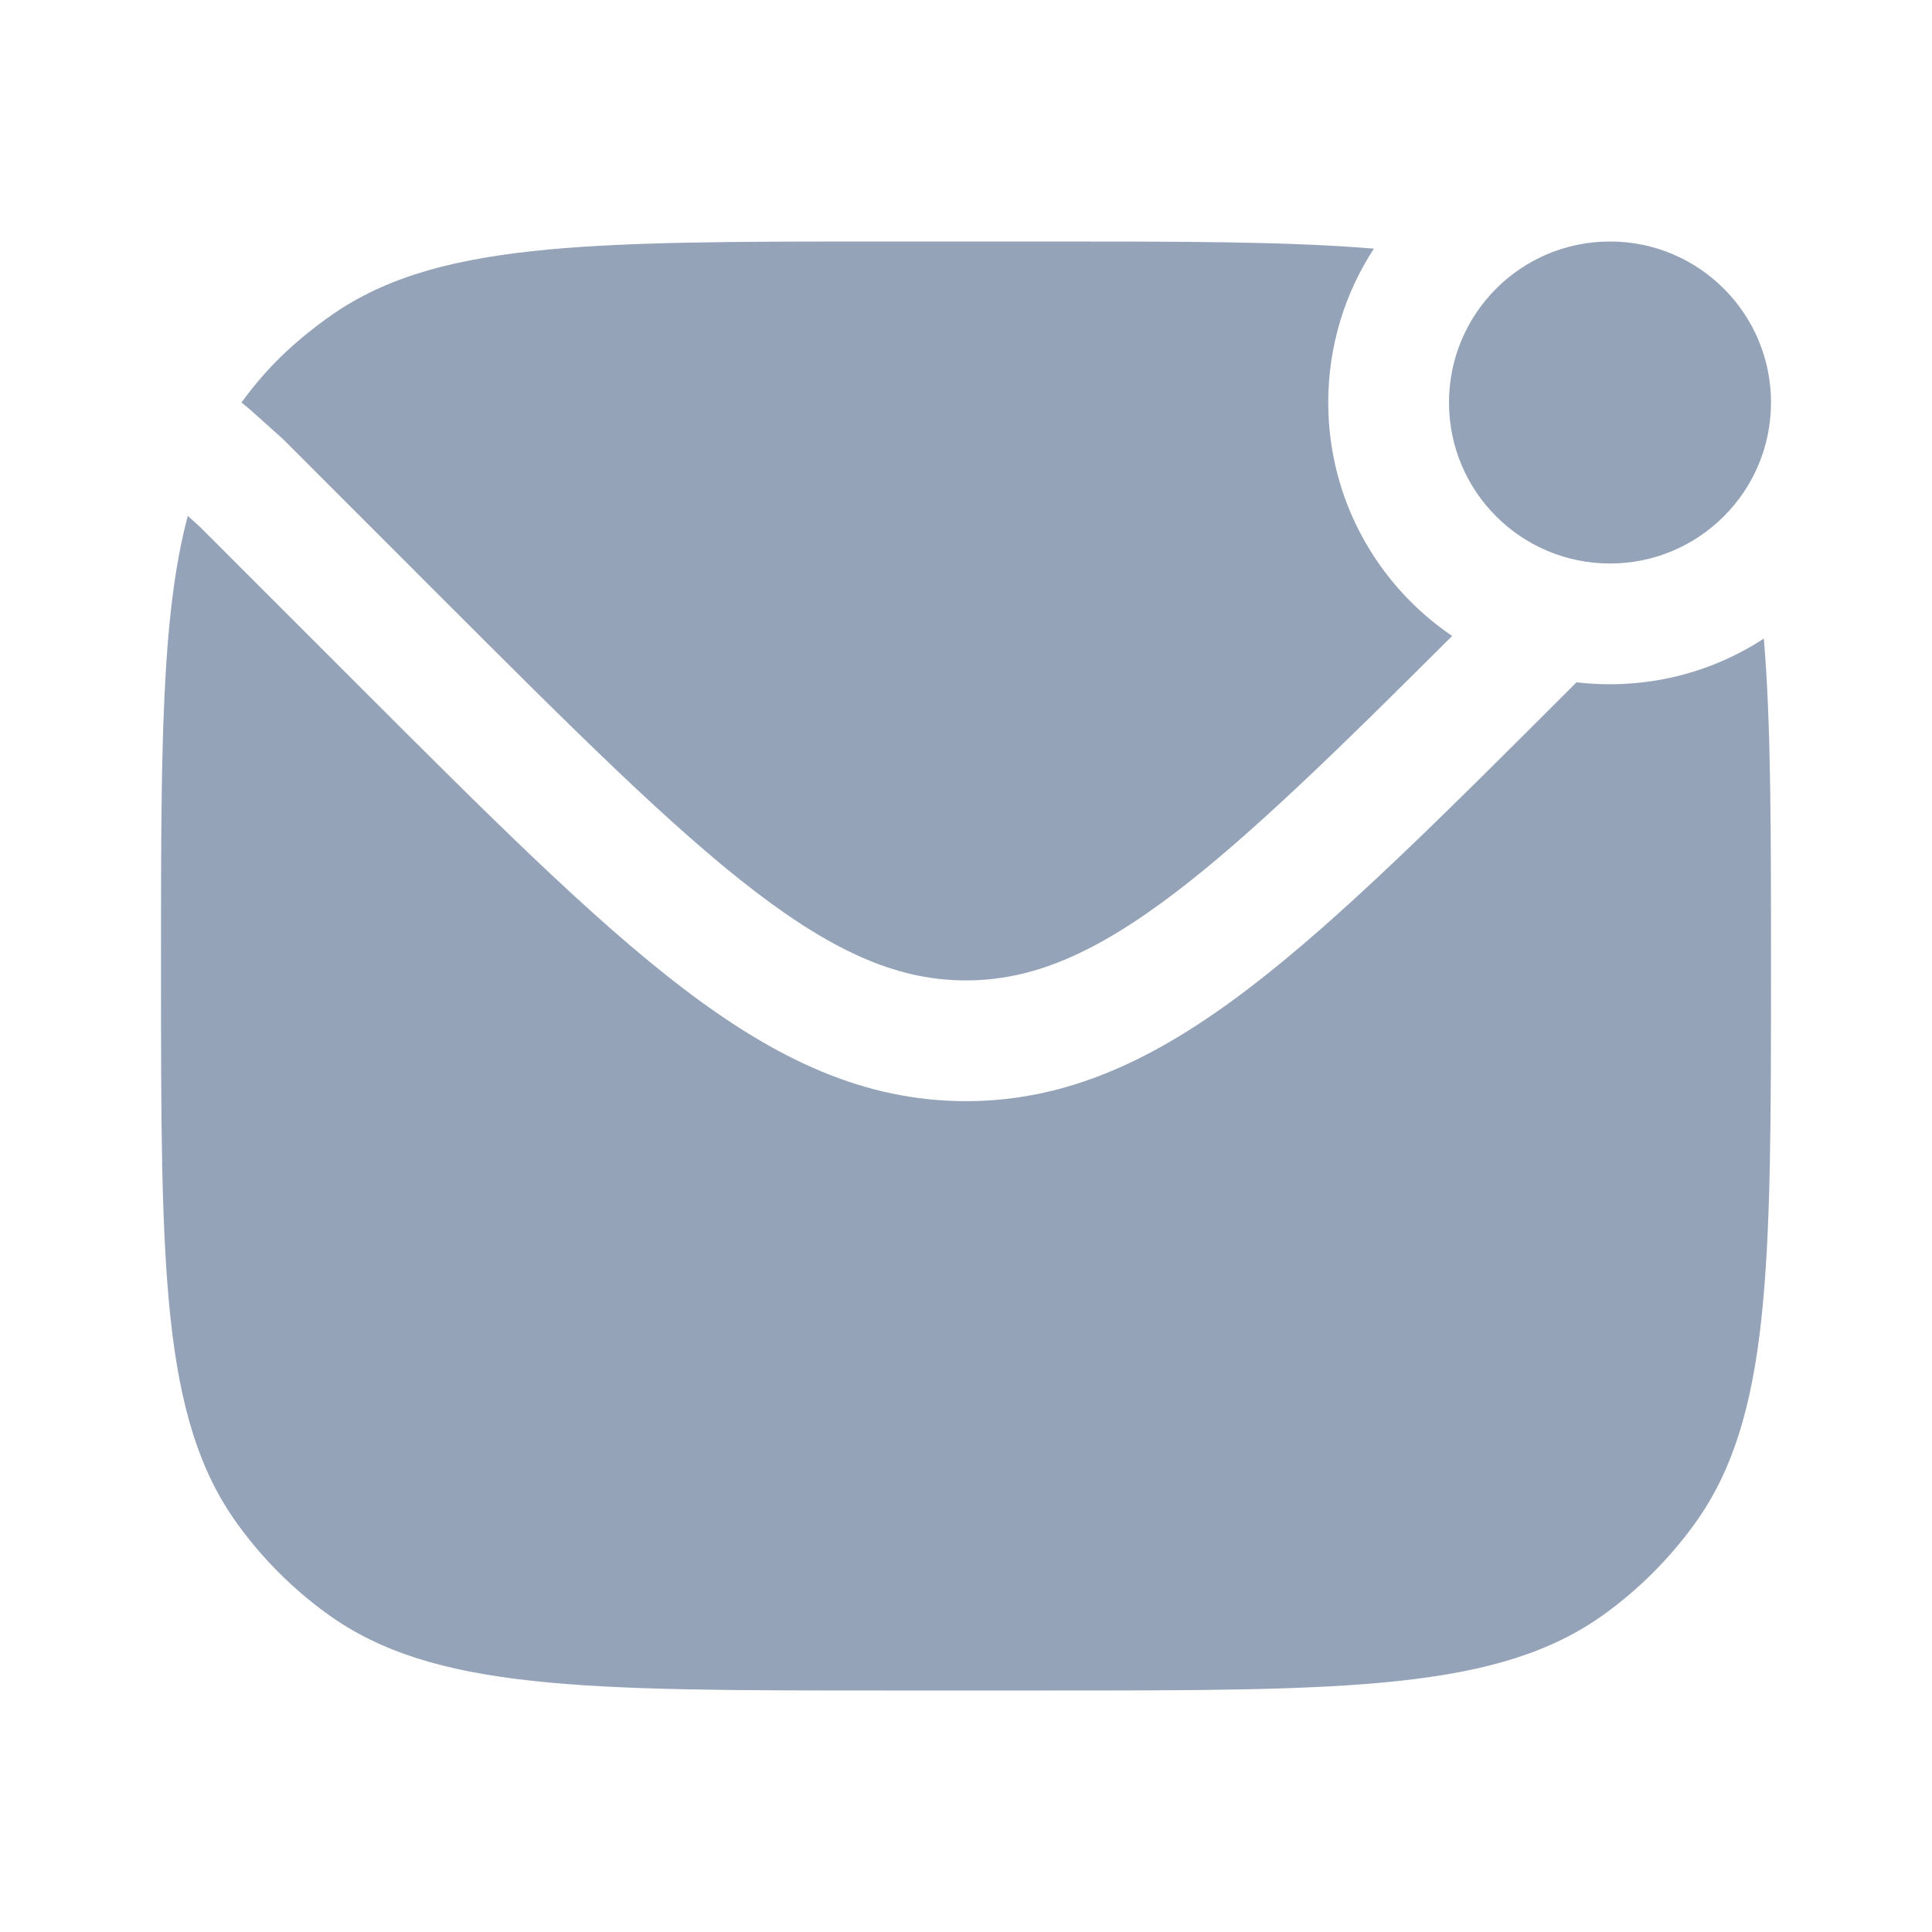
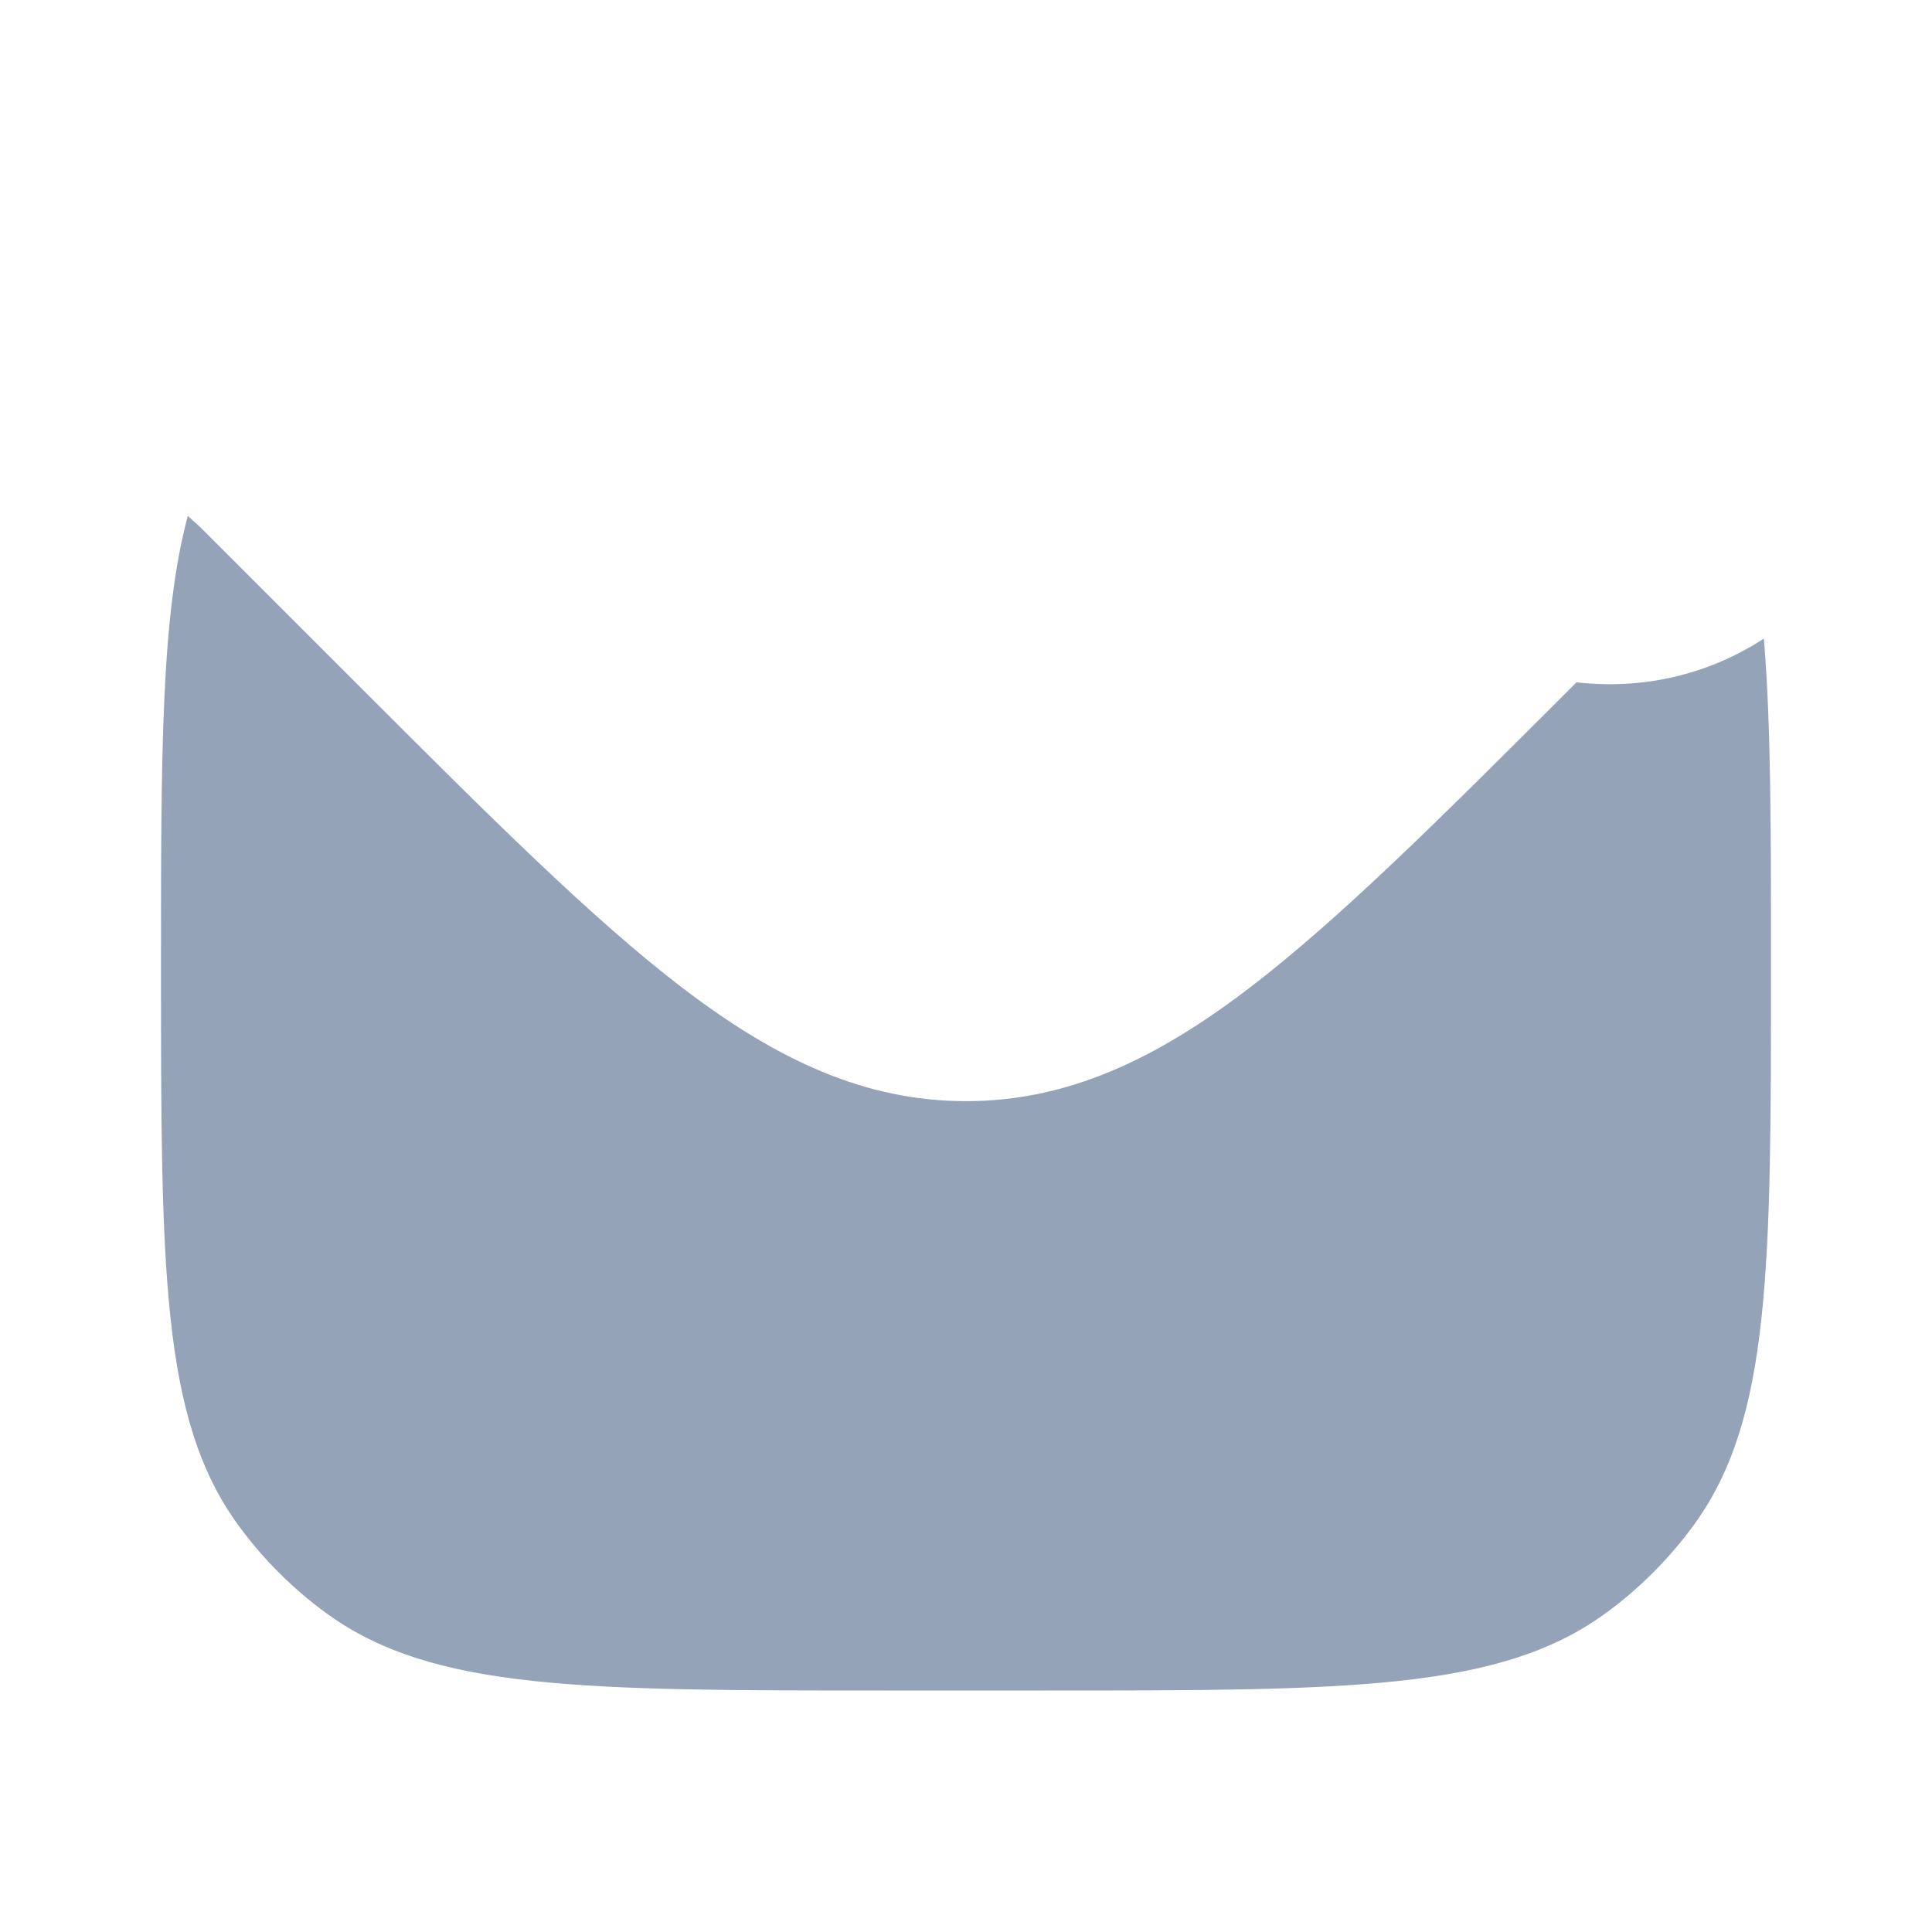
<svg xmlns="http://www.w3.org/2000/svg" width="24" height="24" viewBox="0 0 24 24" fill="none">
-   <path d="M22 5C22 6.105 21.104 7 20 7C18.895 7 18 6.105 18 5C18 3.895 18.895 3 20 3C21.104 3 22 3.895 22 5Z" fill="#94A3B8" />
-   <path d="M17.067 3.089C16.708 3.638 16.5 4.295 16.5 5C16.5 6.206 17.11 7.27 18.039 7.9C16.613 9.323 15.543 10.368 14.607 11.083C13.581 11.865 12.805 12.179 12 12.179C11.194 12.179 10.418 11.865 9.392 11.083C8.35 10.287 7.14 9.08 5.459 7.399L3.516 5.455L3.109 5.09L3 5C3.308 4.576 3.636 4.263 4.061 3.955C5.375 3 7.25 3 11 3H13C14.7 3 16.015 3 17.067 3.089Z" fill="#94A3B8" />
  <path d="M19.585 8.476L19.56 8.5C17.928 10.132 16.649 11.411 15.517 12.275C14.358 13.159 13.265 13.679 12 13.679C10.734 13.679 9.641 13.159 8.482 12.275C7.35 11.411 6.071 10.132 4.439 8.5L2.484 6.545L2.333 6.409C2 7.649 2 9.36 2 12C2 15.75 2 17.625 2.955 18.939C3.263 19.363 3.636 19.737 4.061 20.045C5.375 21 7.25 21 11 21H13C16.749 21 18.624 21 19.939 20.045C20.363 19.737 20.736 19.363 21.045 18.939C22 17.625 22 15.75 22 12C22 10.3 22 8.985 21.911 7.933C21.408 8.261 20.817 8.463 20.18 8.495C20.124 8.498 20.068 8.5 20.011 8.5C20.007 8.5 20.004 8.5 20 8.5C20 8.5 20 8.5 20 8.5C19.894 8.5 19.789 8.495 19.686 8.486C19.652 8.483 19.618 8.48 19.585 8.476Z" fill="#94A3B8" />
</svg>